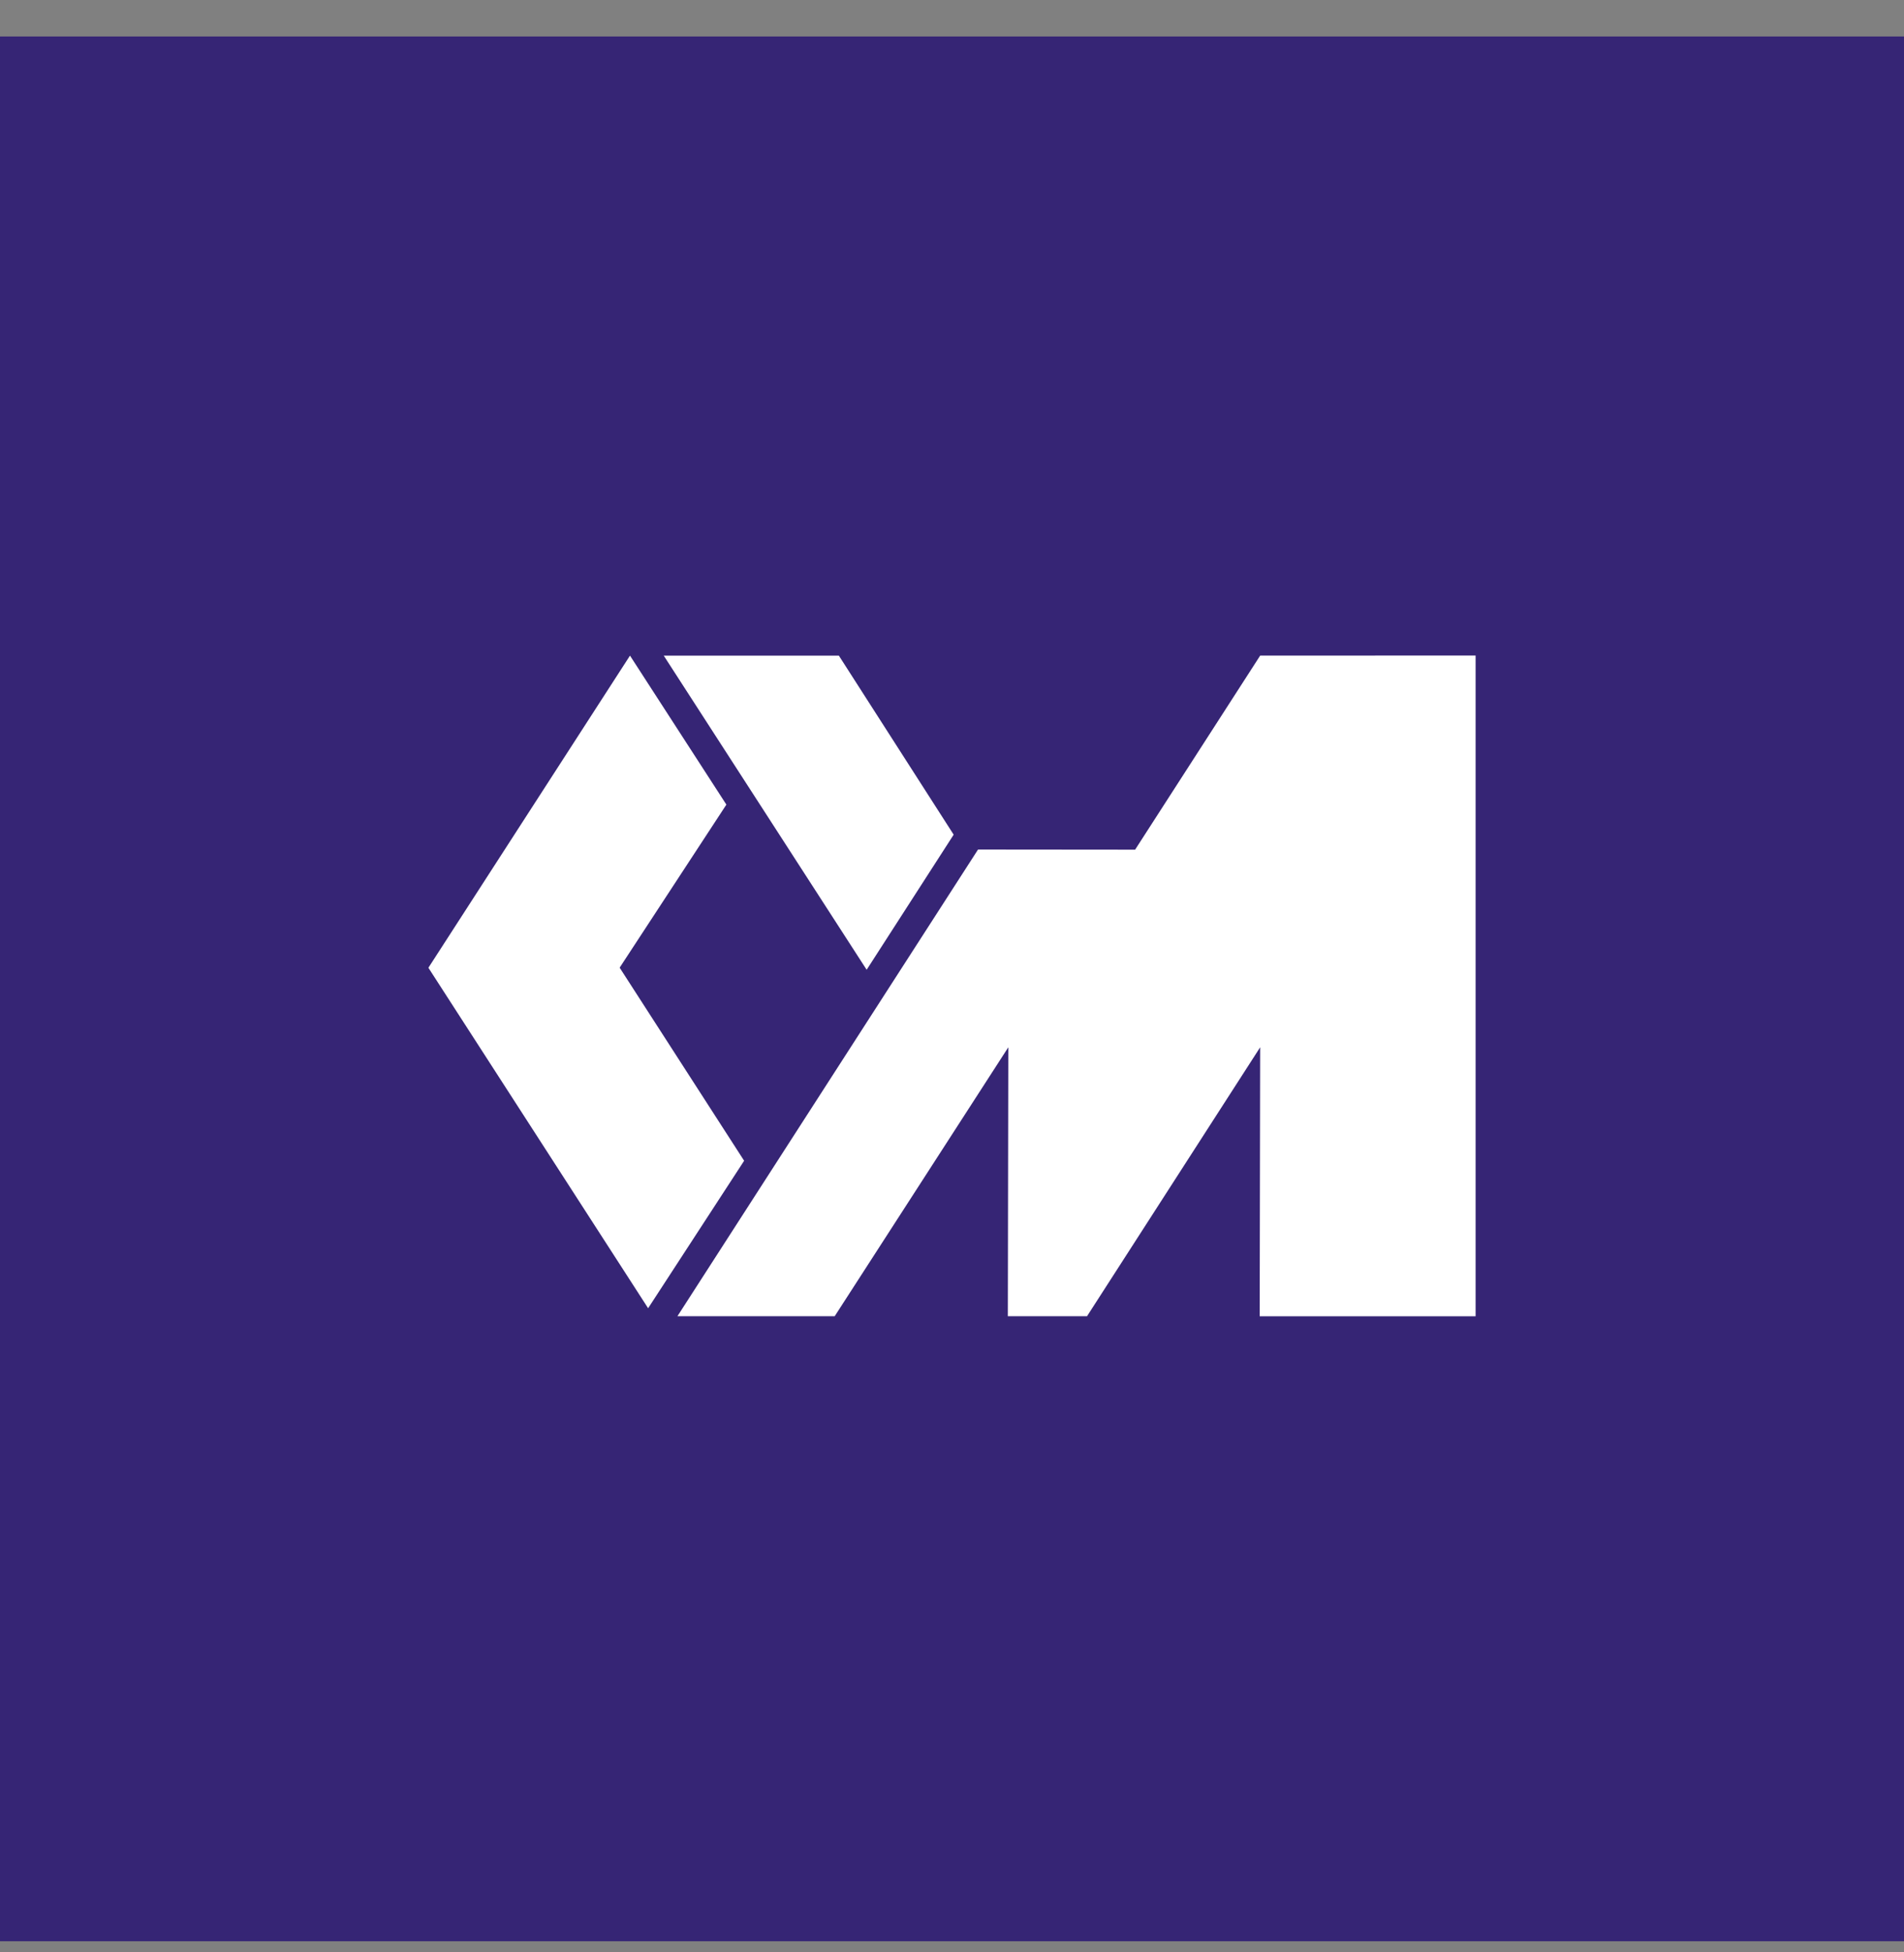
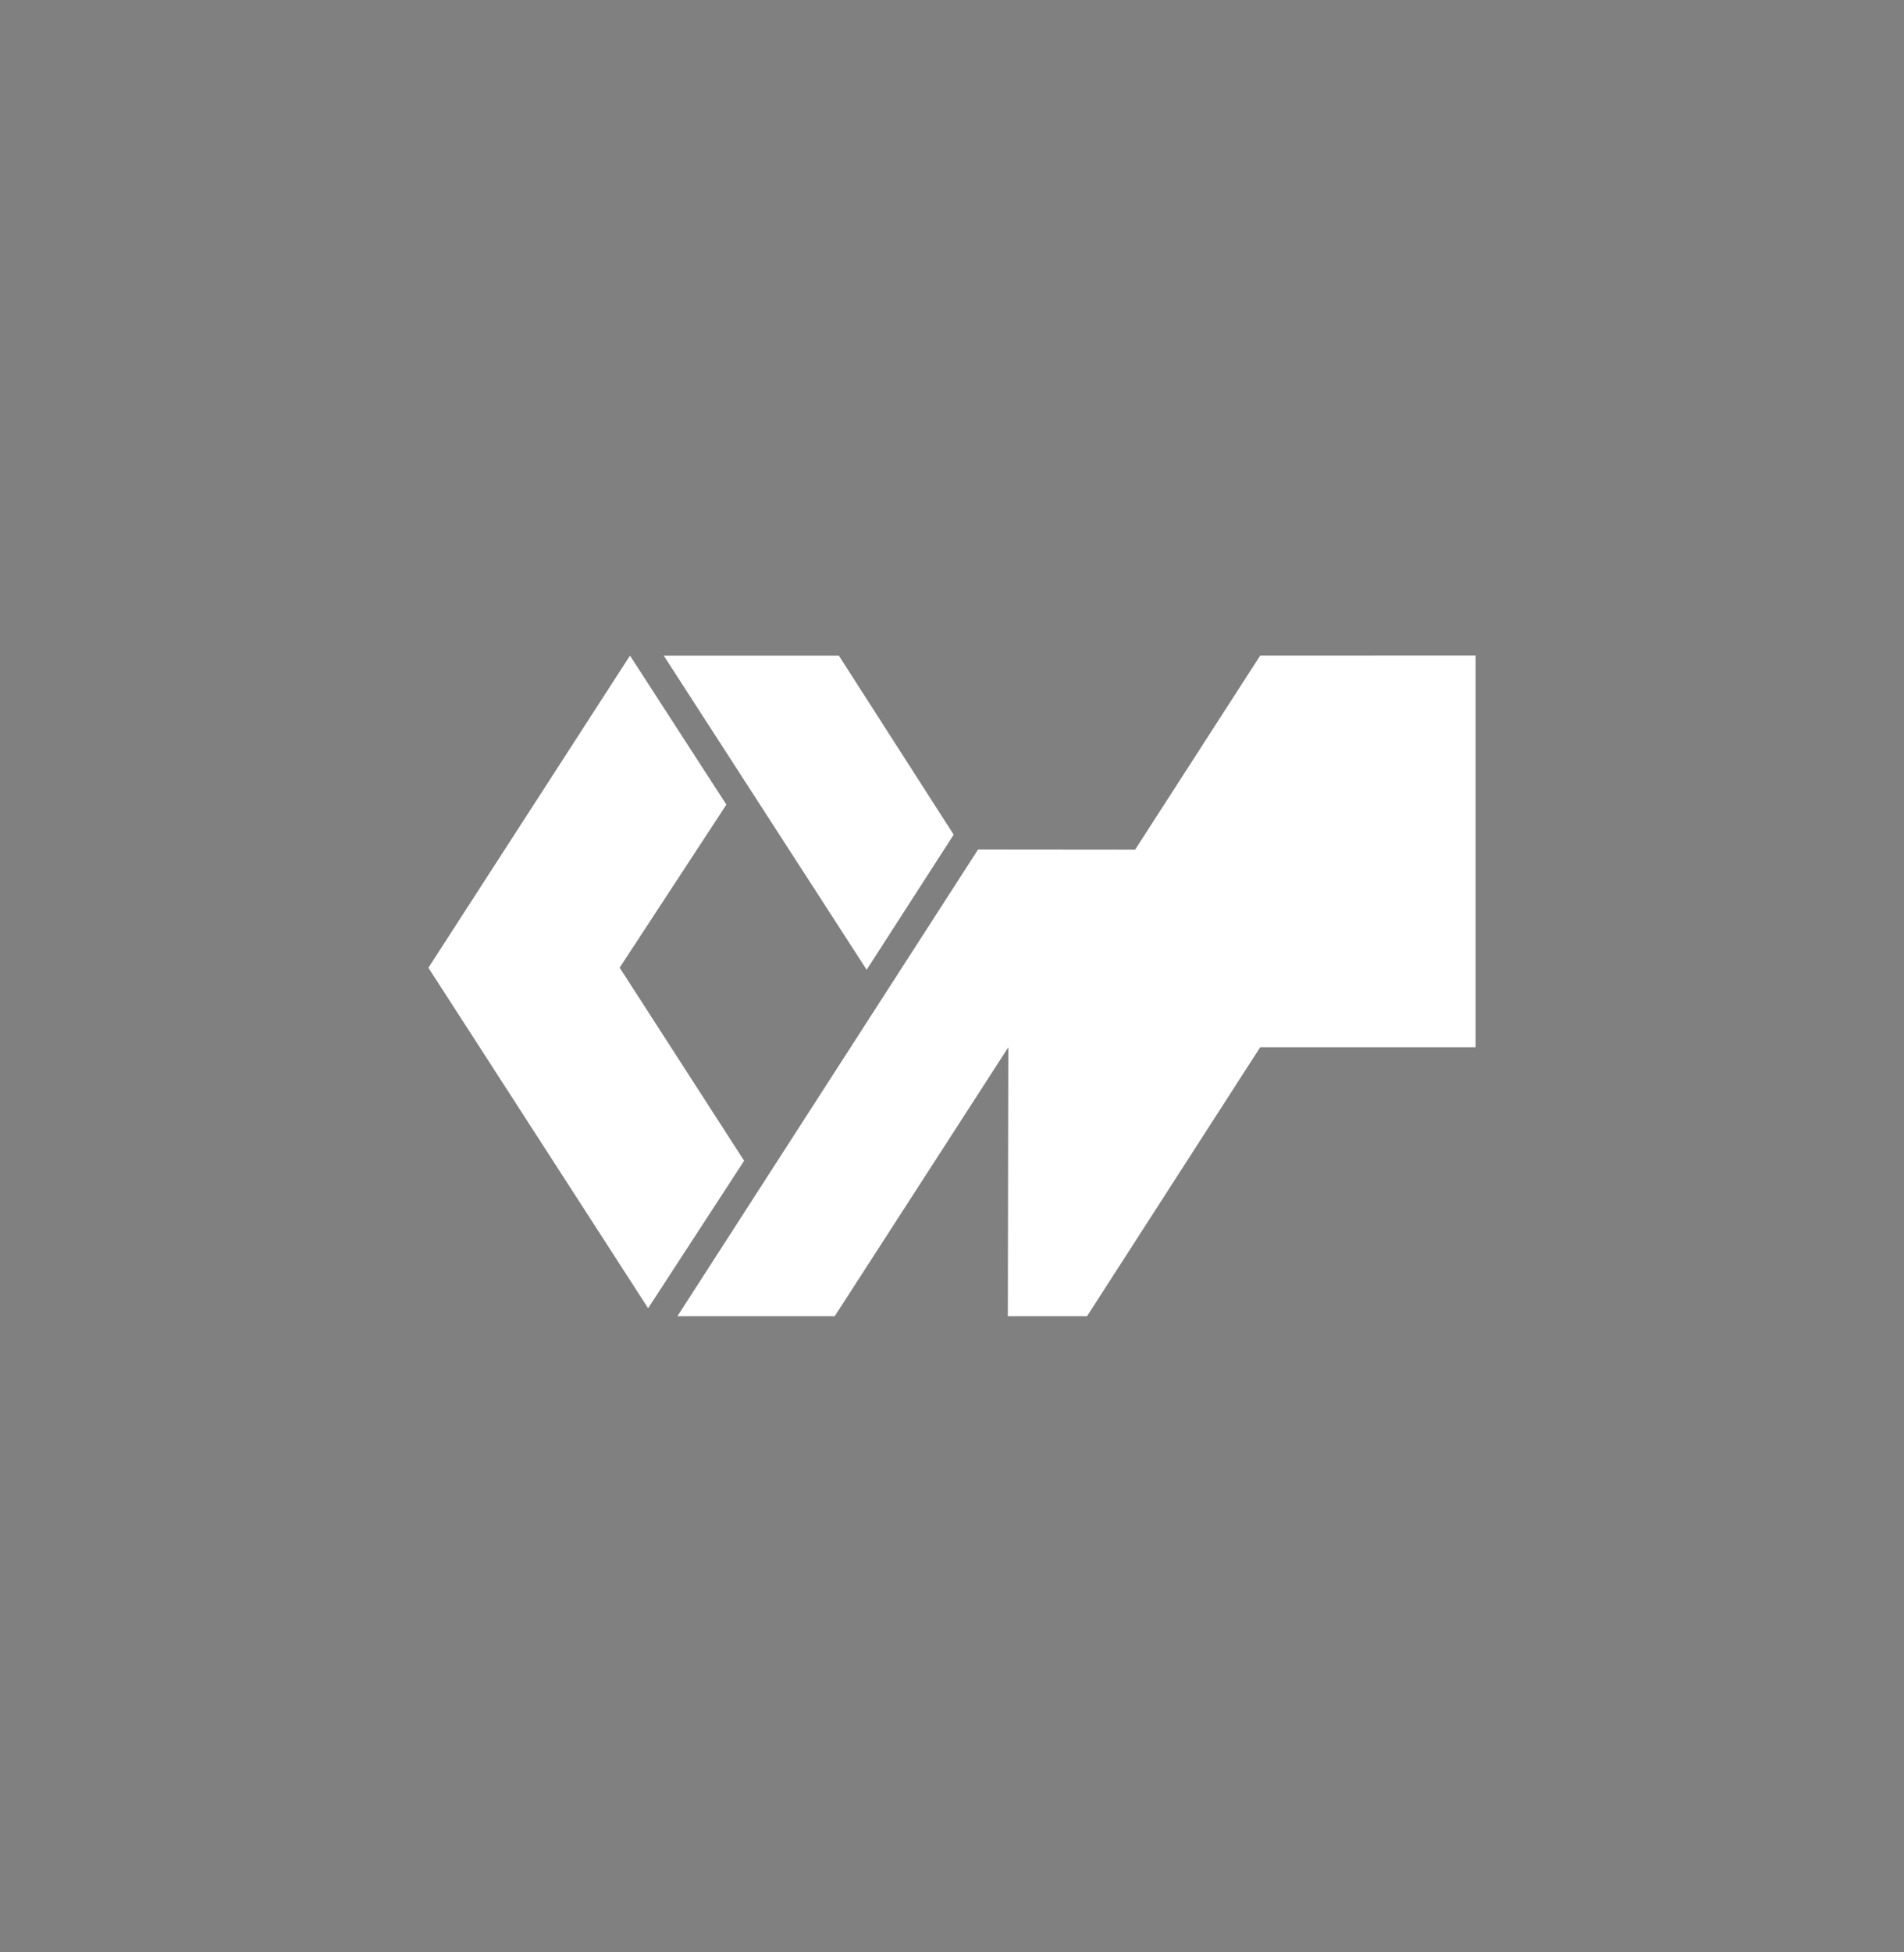
<svg xmlns="http://www.w3.org/2000/svg" width="40" height="41" viewBox="0 0 40 41" fill="none">
  <rect x="0" y="0" width="40" height="41" fill="#808080" stroke="none" />
-   <rect width="40" height="40" transform="translate(0 0.766)" fill="#362575" />
-   <path fill-rule="evenodd" clip-rule="evenodd" d="M31 13.766L26.474 13.768L23.847 17.843L20.547 17.84L14.232 27.64H17.536L21.183 21.993L21.173 27.64H22.837L26.474 21.993L26.464 27.642H31V13.766ZM13.235 13.768L9 20.323L13.616 27.473L15.633 24.376L13.018 20.321L15.26 16.897L13.235 13.768ZM13.944 13.768L18.207 20.365L20.035 17.528L17.623 13.768H13.944Z" fill="white" />
+   <path fill-rule="evenodd" clip-rule="evenodd" d="M31 13.766L26.474 13.768L23.847 17.843L20.547 17.84L14.232 27.64H17.536L21.183 21.993L21.173 27.64H22.837L26.474 21.993H31V13.766ZM13.235 13.768L9 20.323L13.616 27.473L15.633 24.376L13.018 20.321L15.26 16.897L13.235 13.768ZM13.944 13.768L18.207 20.365L20.035 17.528L17.623 13.768H13.944Z" fill="white" />
</svg>